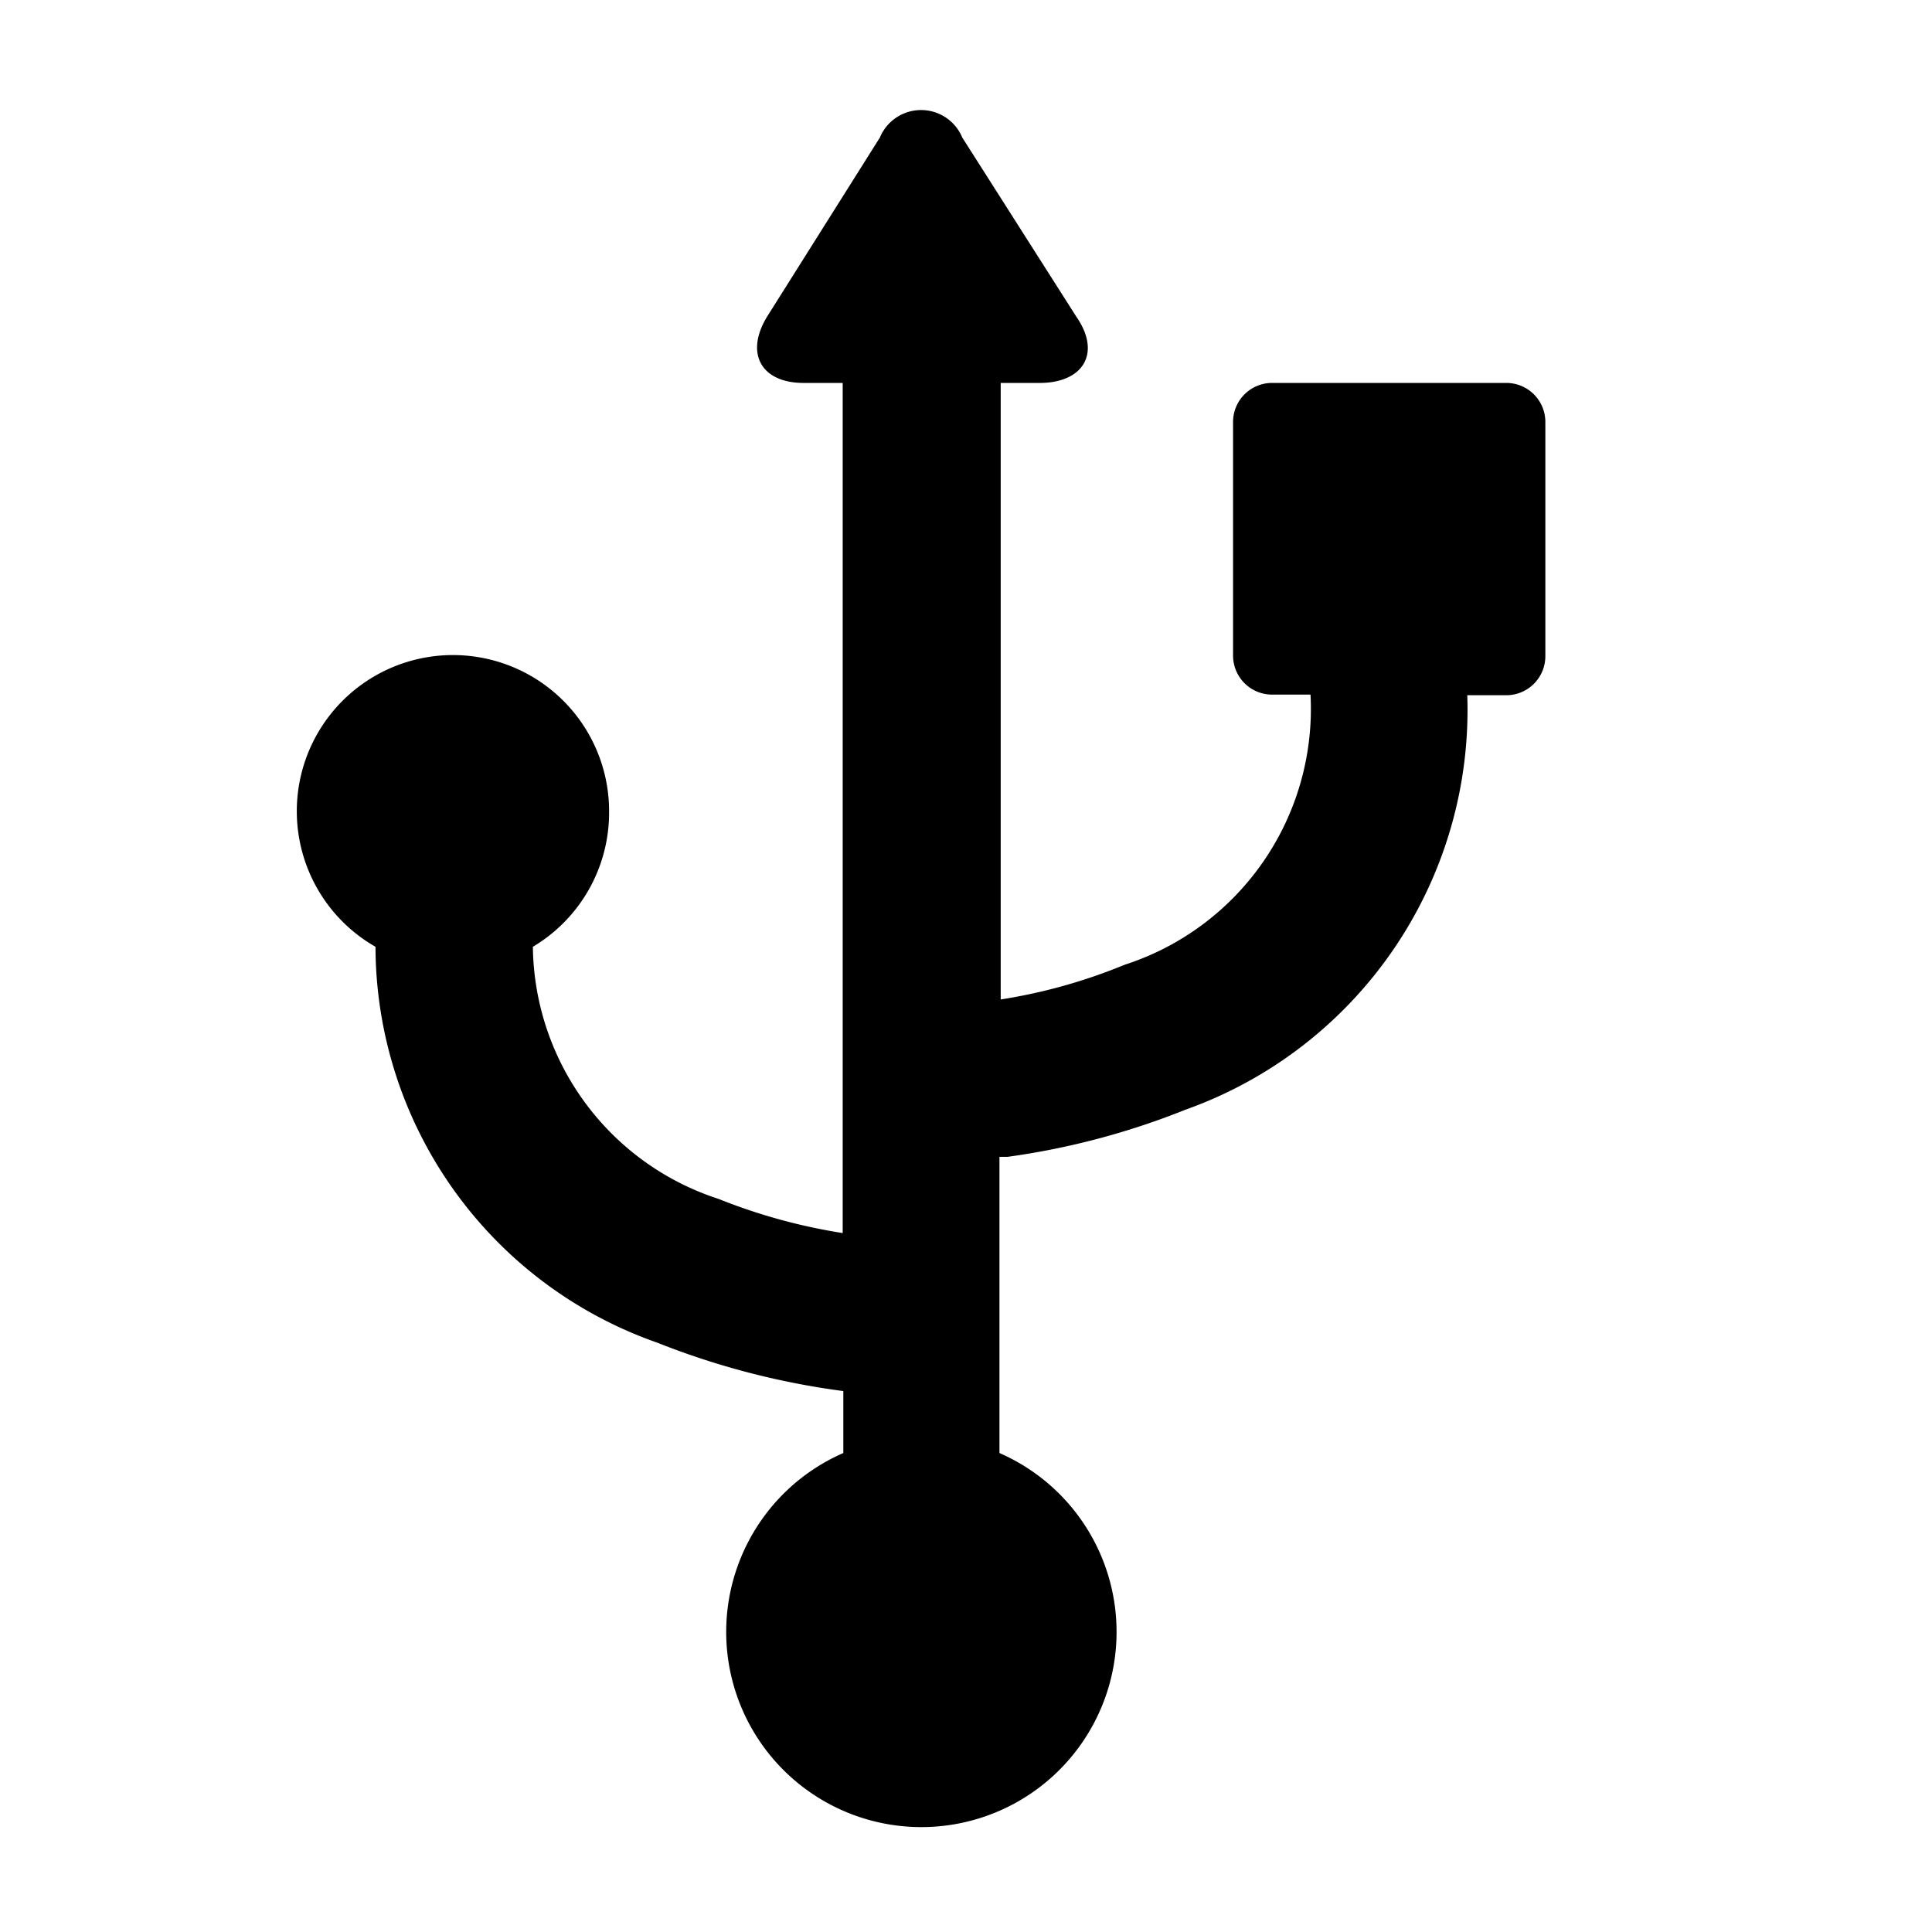
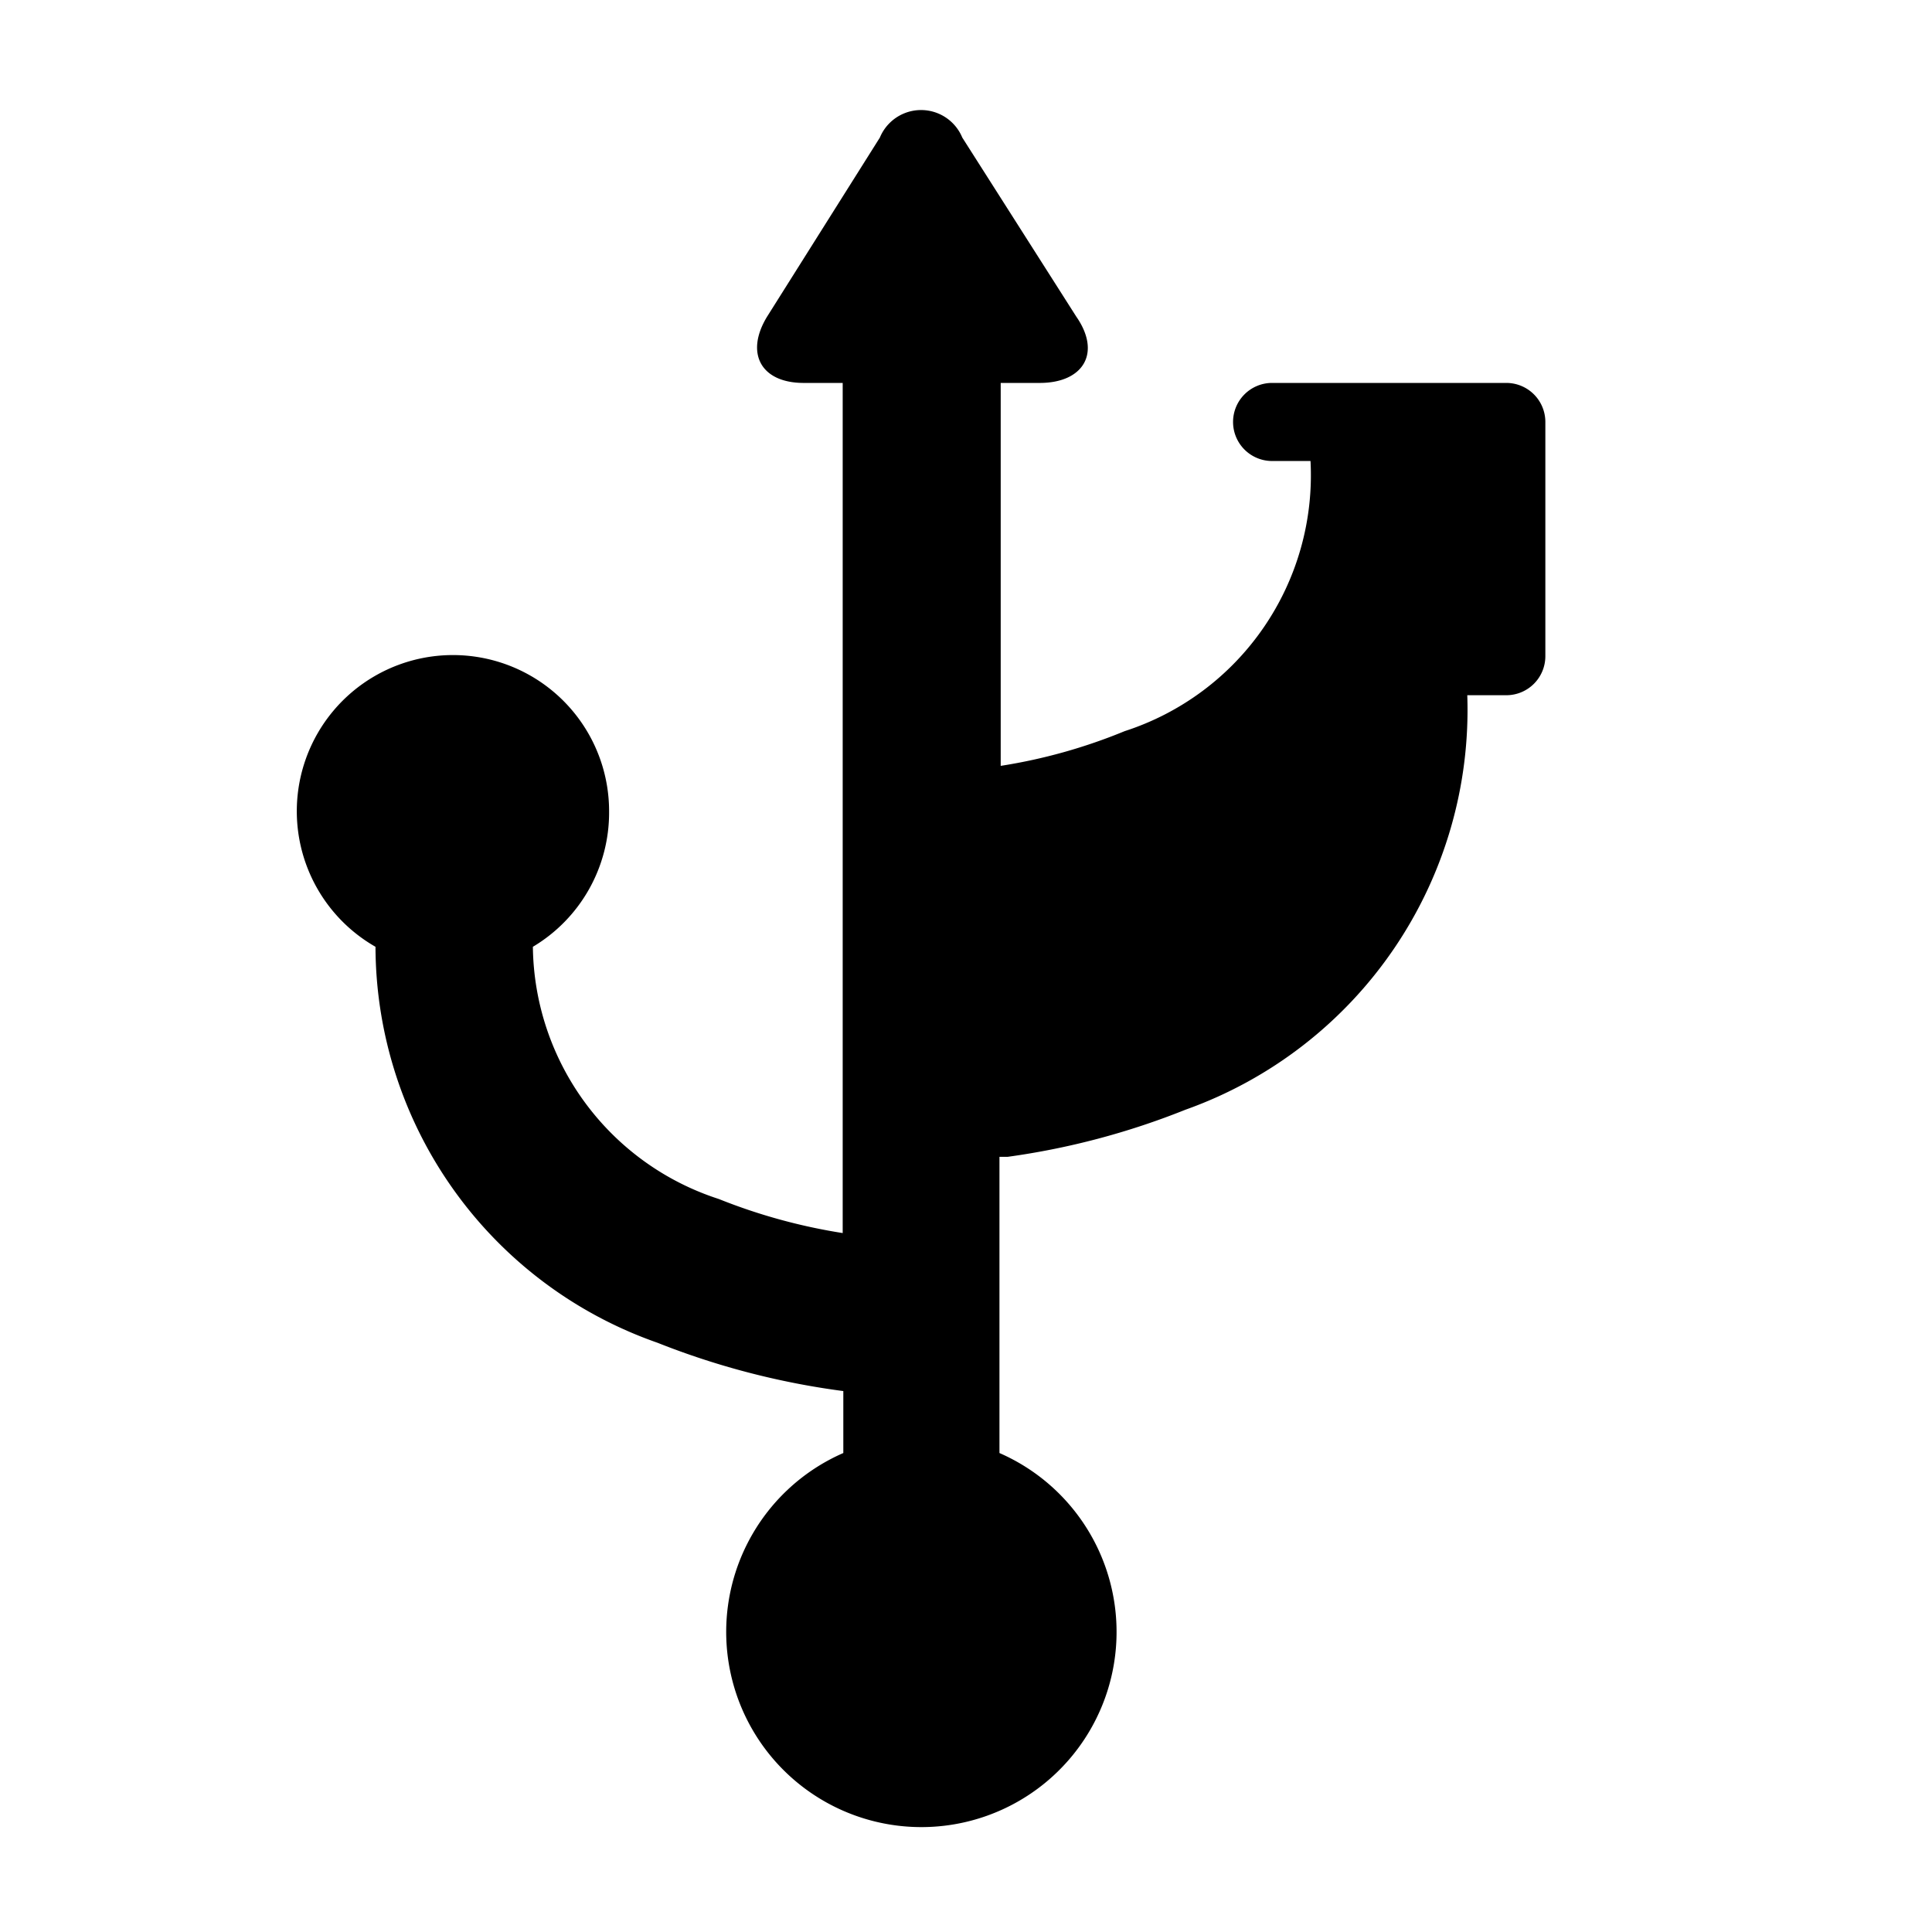
<svg xmlns="http://www.w3.org/2000/svg" viewBox="0 0 31.18 31.18" data-name="Ebene 1" id="Ebene_1">
-   <path d="M9.83,13.1a2.52,2.52,0,1,0-3.77,2.18,6.79,6.79,0,0,0,4.55,6.39,12.55,12.55,0,0,0,3,.78v1a3.15,3.15,0,1,0,2.52,0V18.67h.13a12.17,12.17,0,0,0,2.87-.76,6.85,6.85,0,0,0,4.55-6.69h.63a.63.63,0,0,0,.63-.63V6.81a.63.63,0,0,0-.63-.63H20.52a.63.63,0,0,0-.62.63v3.77a.63.63,0,0,0,.62.63h.63a4.34,4.34,0,0,1-3,4.36,8.8,8.8,0,0,1-2,.56V6.18h.63c.7,0,1-.48.59-1.07L15.53,2.22a.72.72,0,0,0-1.33,0L12.38,5.11c-.36.59-.1,1.07.59,1.07h.63V19.9a9.22,9.22,0,0,1-2-.55,4.33,4.33,0,0,1-3-4.07A2.52,2.52,0,0,0,9.83,13.1Z" />
+   <path d="M9.83,13.1a2.52,2.52,0,1,0-3.77,2.18,6.79,6.79,0,0,0,4.55,6.39,12.55,12.55,0,0,0,3,.78v1a3.15,3.15,0,1,0,2.52,0V18.67h.13a12.17,12.17,0,0,0,2.87-.76,6.85,6.85,0,0,0,4.55-6.69h.63a.63.63,0,0,0,.63-.63V6.81a.63.63,0,0,0-.63-.63H20.52a.63.63,0,0,0-.62.63a.63.63,0,0,0,.62.63h.63a4.34,4.34,0,0,1-3,4.36,8.8,8.8,0,0,1-2,.56V6.18h.63c.7,0,1-.48.59-1.07L15.53,2.22a.72.72,0,0,0-1.33,0L12.38,5.11c-.36.59-.1,1.07.59,1.07h.63V19.9a9.22,9.22,0,0,1-2-.55,4.33,4.33,0,0,1-3-4.07A2.52,2.52,0,0,0,9.83,13.1Z" />
</svg>